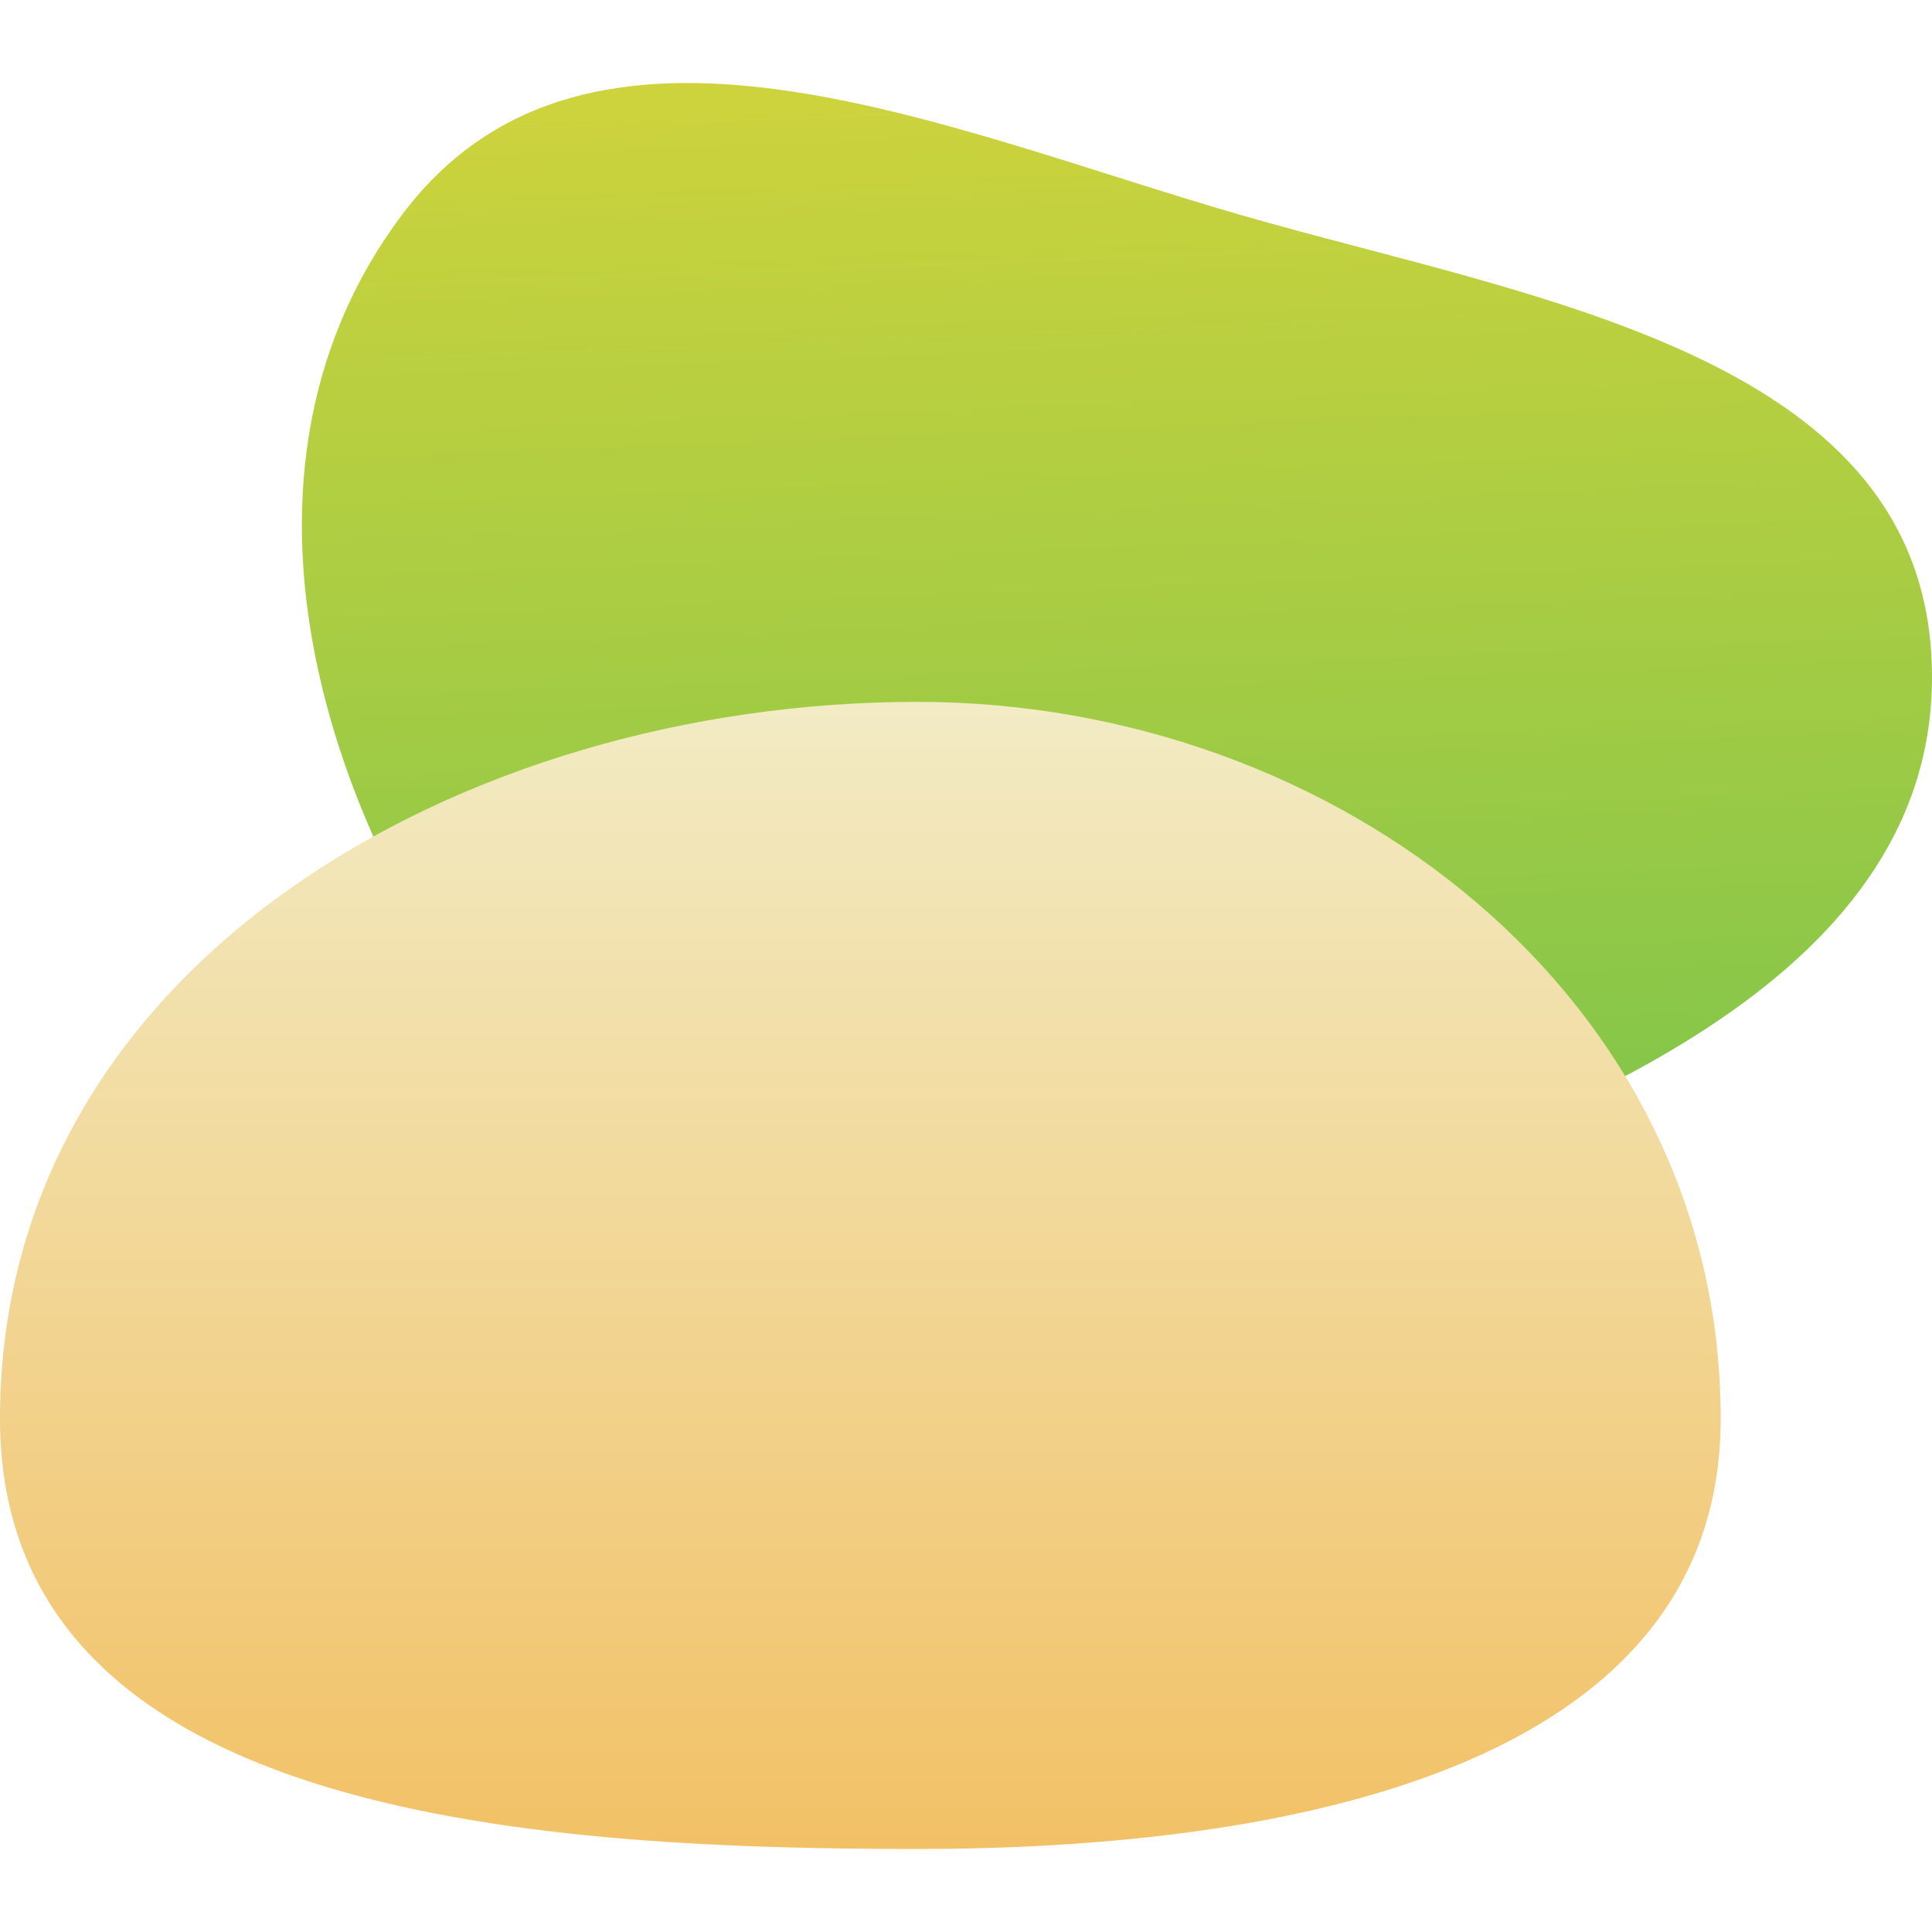
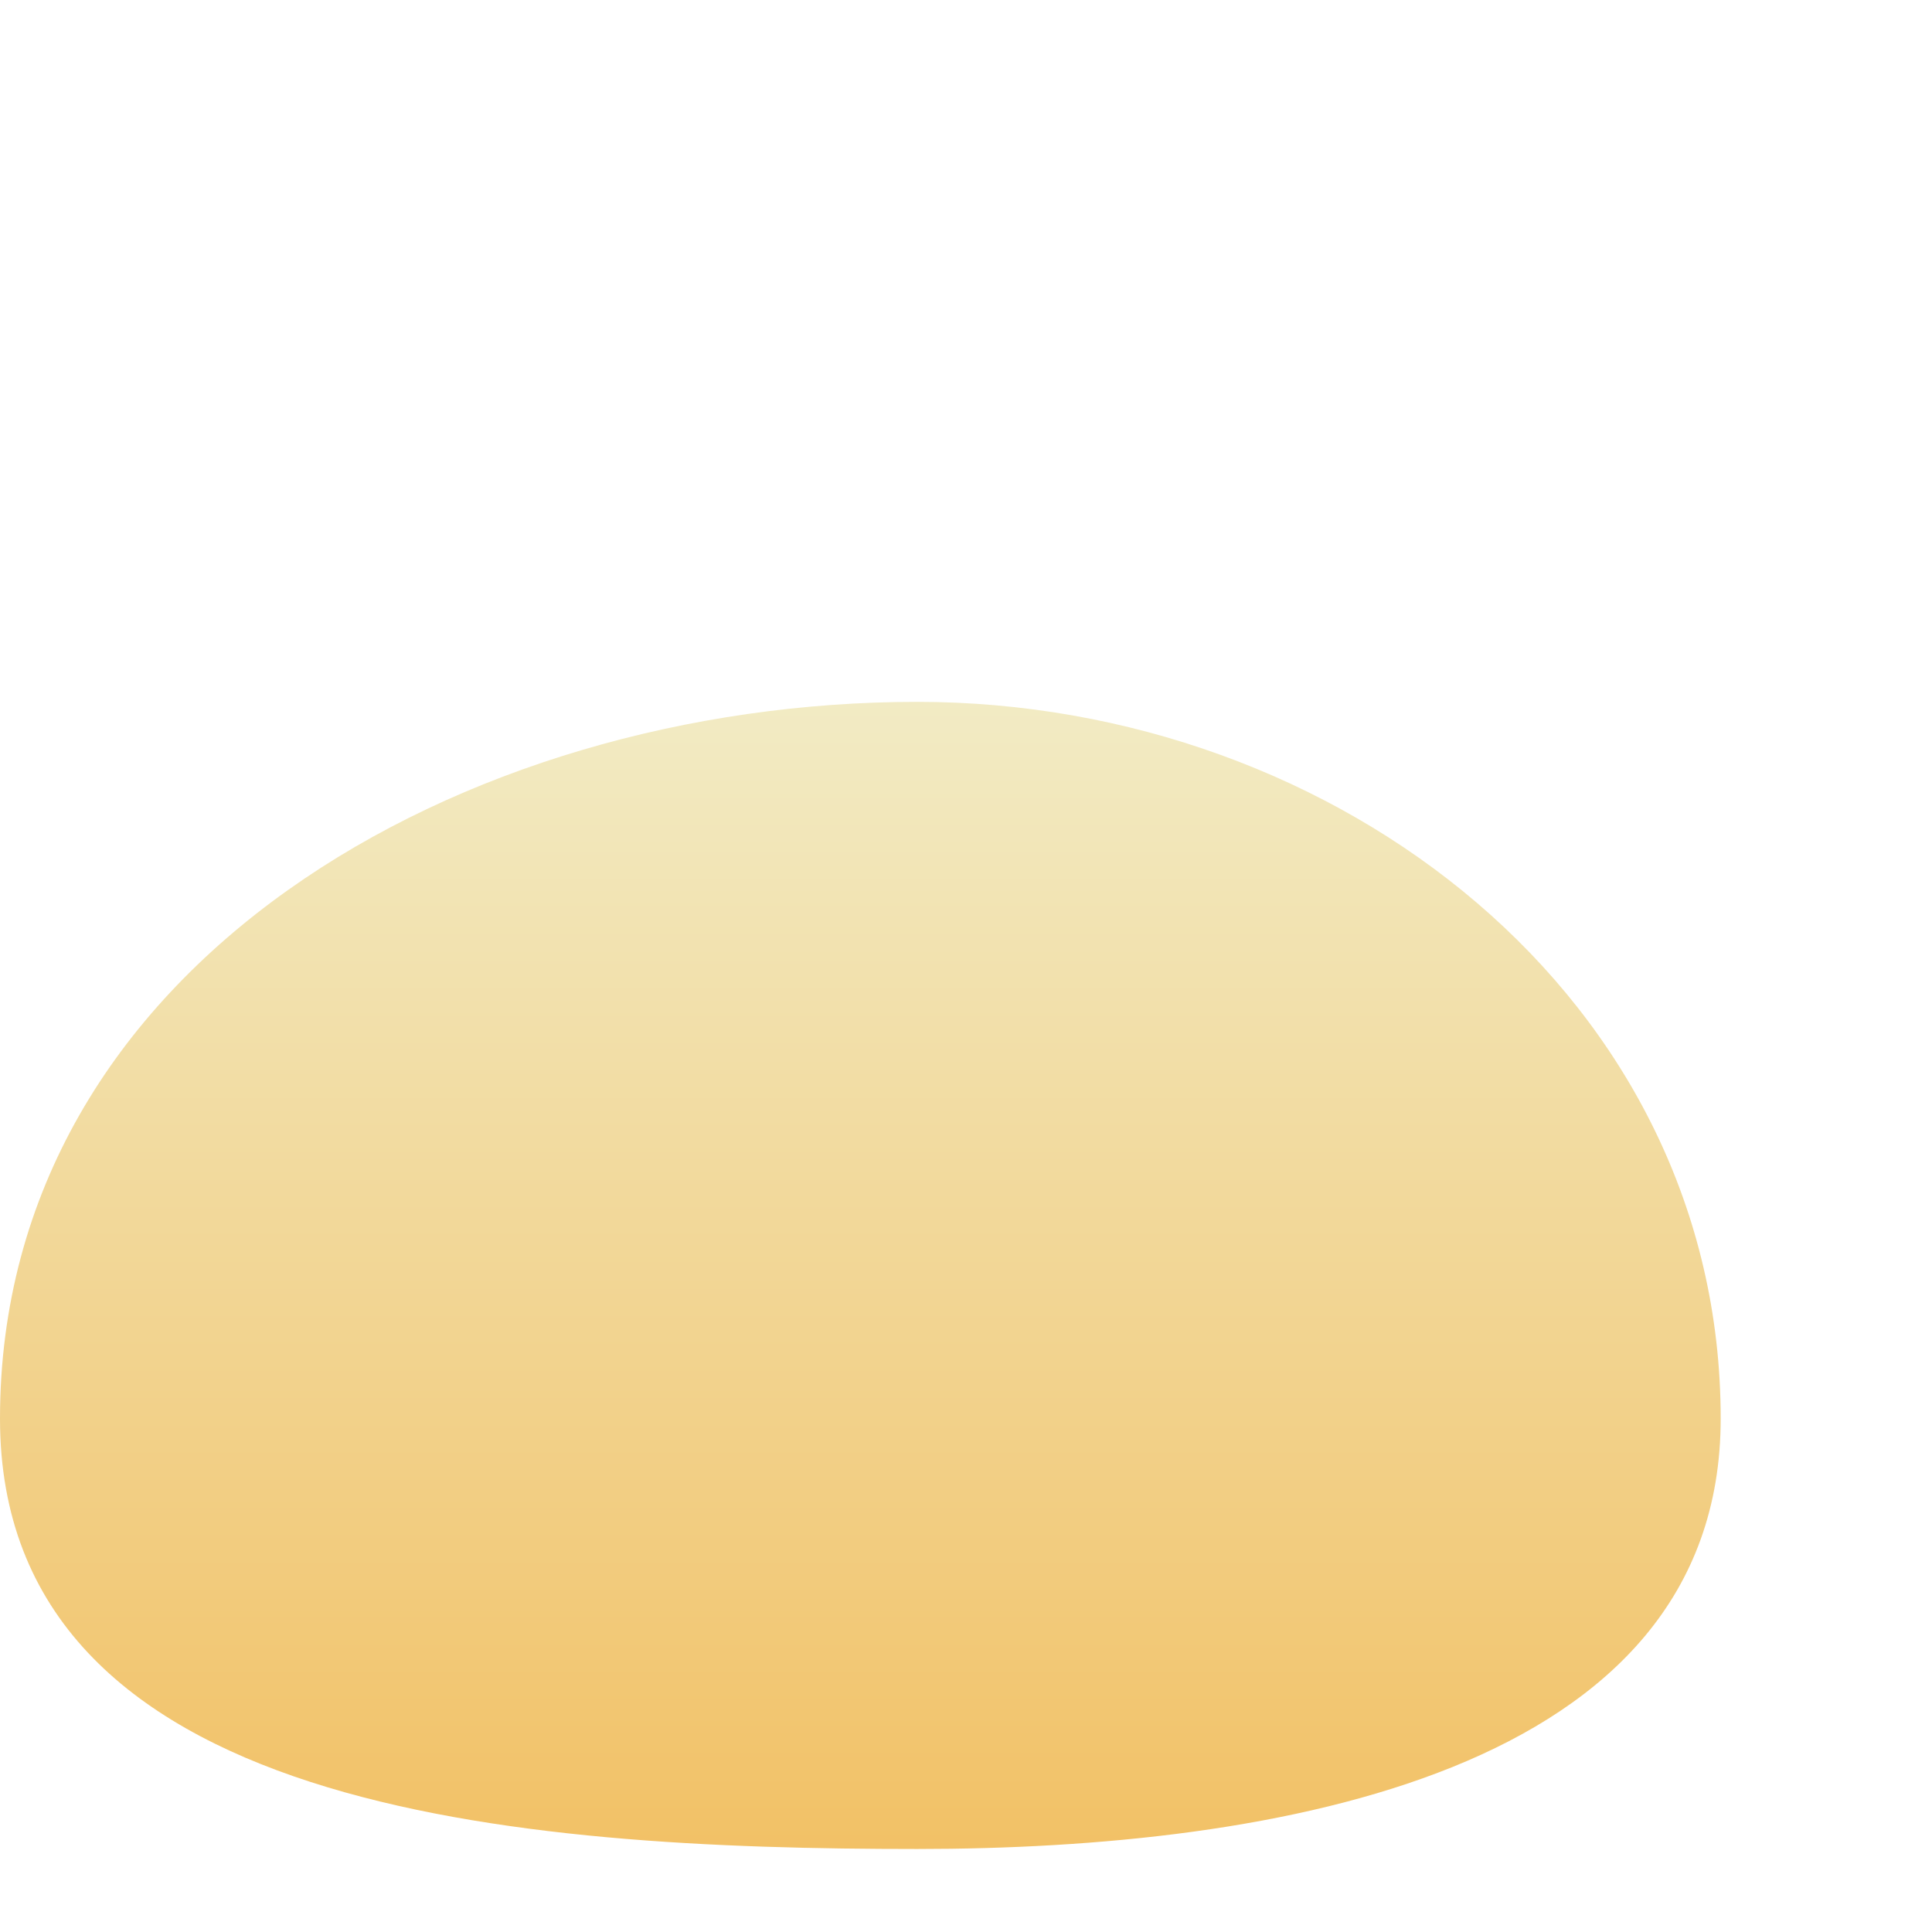
<svg xmlns="http://www.w3.org/2000/svg" width="256" height="256" viewBox="0 0 256 256" fill="none">
-   <path fill-rule="evenodd" clip-rule="evenodd" d="M255.91 86.727C258.341 127.73 211.091 147.093 172.217 160.243C137.641 171.937 98.352 175.413 73.91 148.285C43.904 114.977 26.346 64.105 53.371 28.329C78.052 -4.345 125.086 17.148 164.405 28.485C202.805 39.557 253.542 46.793 255.91 86.727Z" fill="url(#paint0_linear_40_12)" />
  <path fill-rule="evenodd" clip-rule="evenodd" d="M121.548 93C177.327 93 228 132.344 228 187.973C228 235.036 168.738 245 121.548 245C69.09 245 0 240.29 0 187.973C0 127.834 61.247 93 121.548 93Z" fill="url(#paint1_linear_40_12)" />
  <defs>
    <linearGradient id="paint0_linear_40_12" x1="145.282" y1="8.866" x2="151.394" y2="168.068" gradientUnits="userSpaceOnUse">
      <stop stop-color="#CED33C" />
      <stop offset="1" stop-color="#7AC44C" />
    </linearGradient>
    <linearGradient id="paint1_linear_40_12" x1="114" y1="93" x2="114" y2="245" gradientUnits="userSpaceOnUse">
      <stop stop-color="#F2EBC4" />
      <stop offset="1" stop-color="#F2C166" />
    </linearGradient>
  </defs>
</svg>